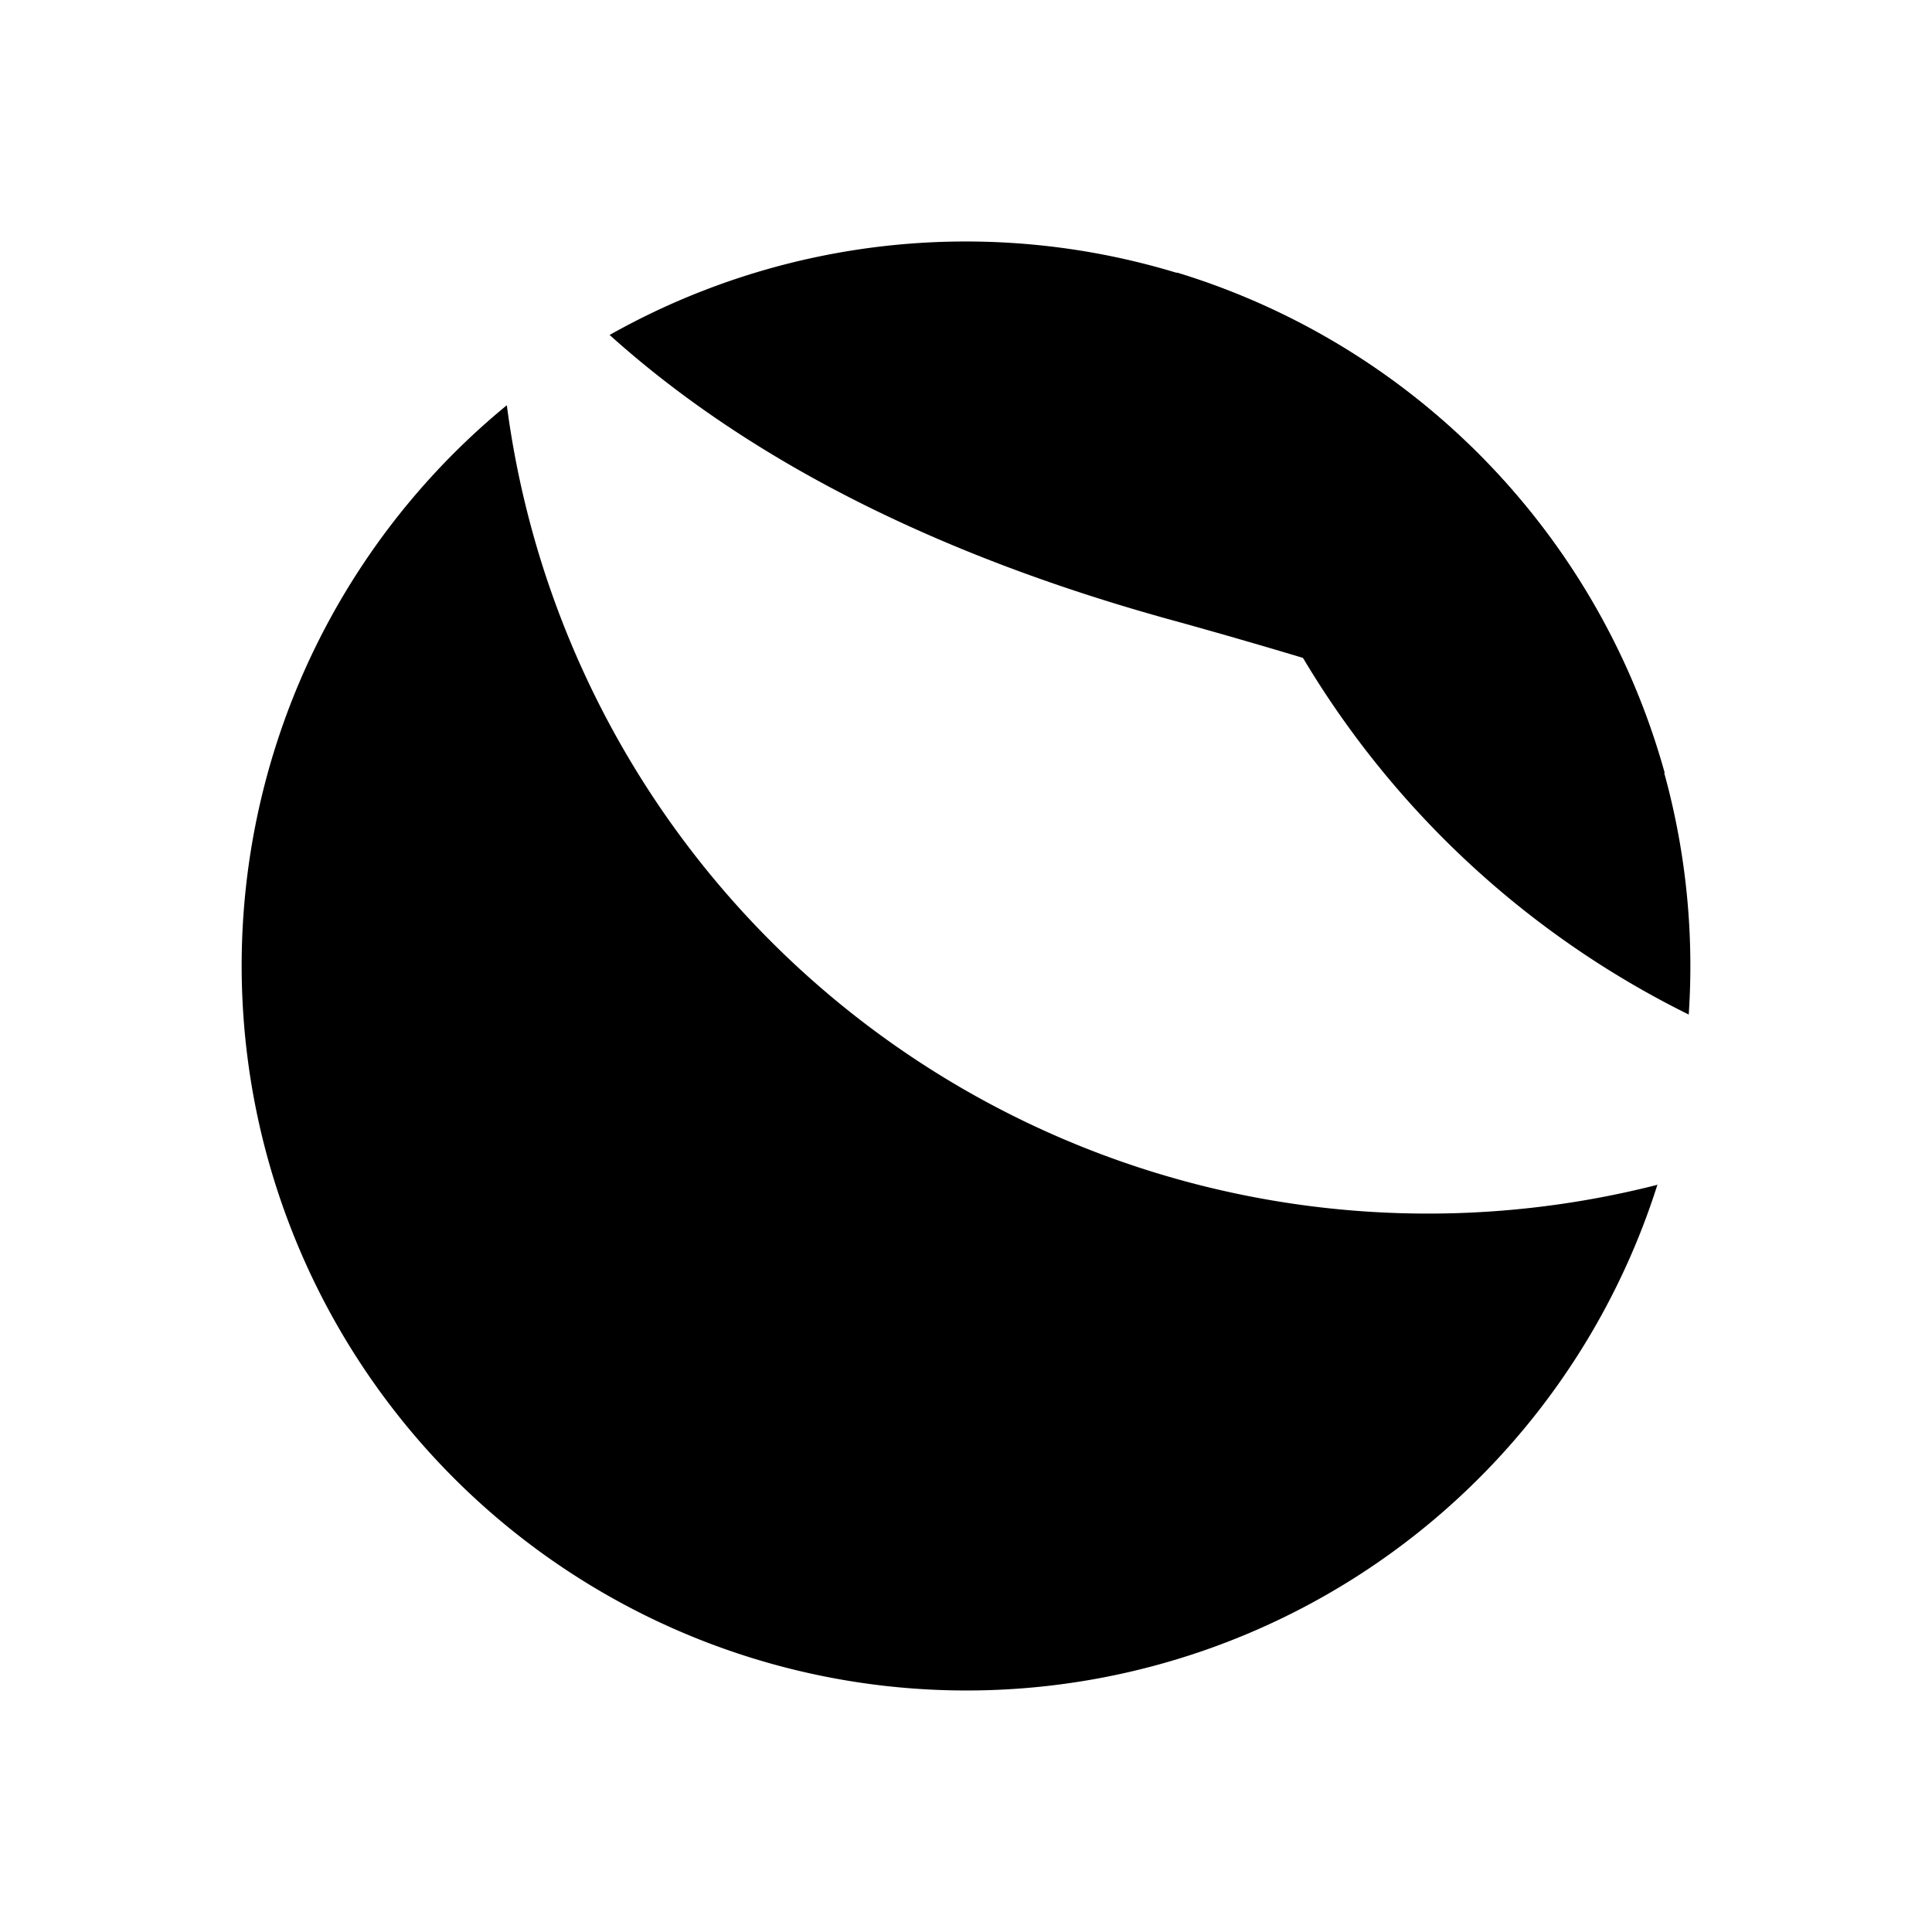
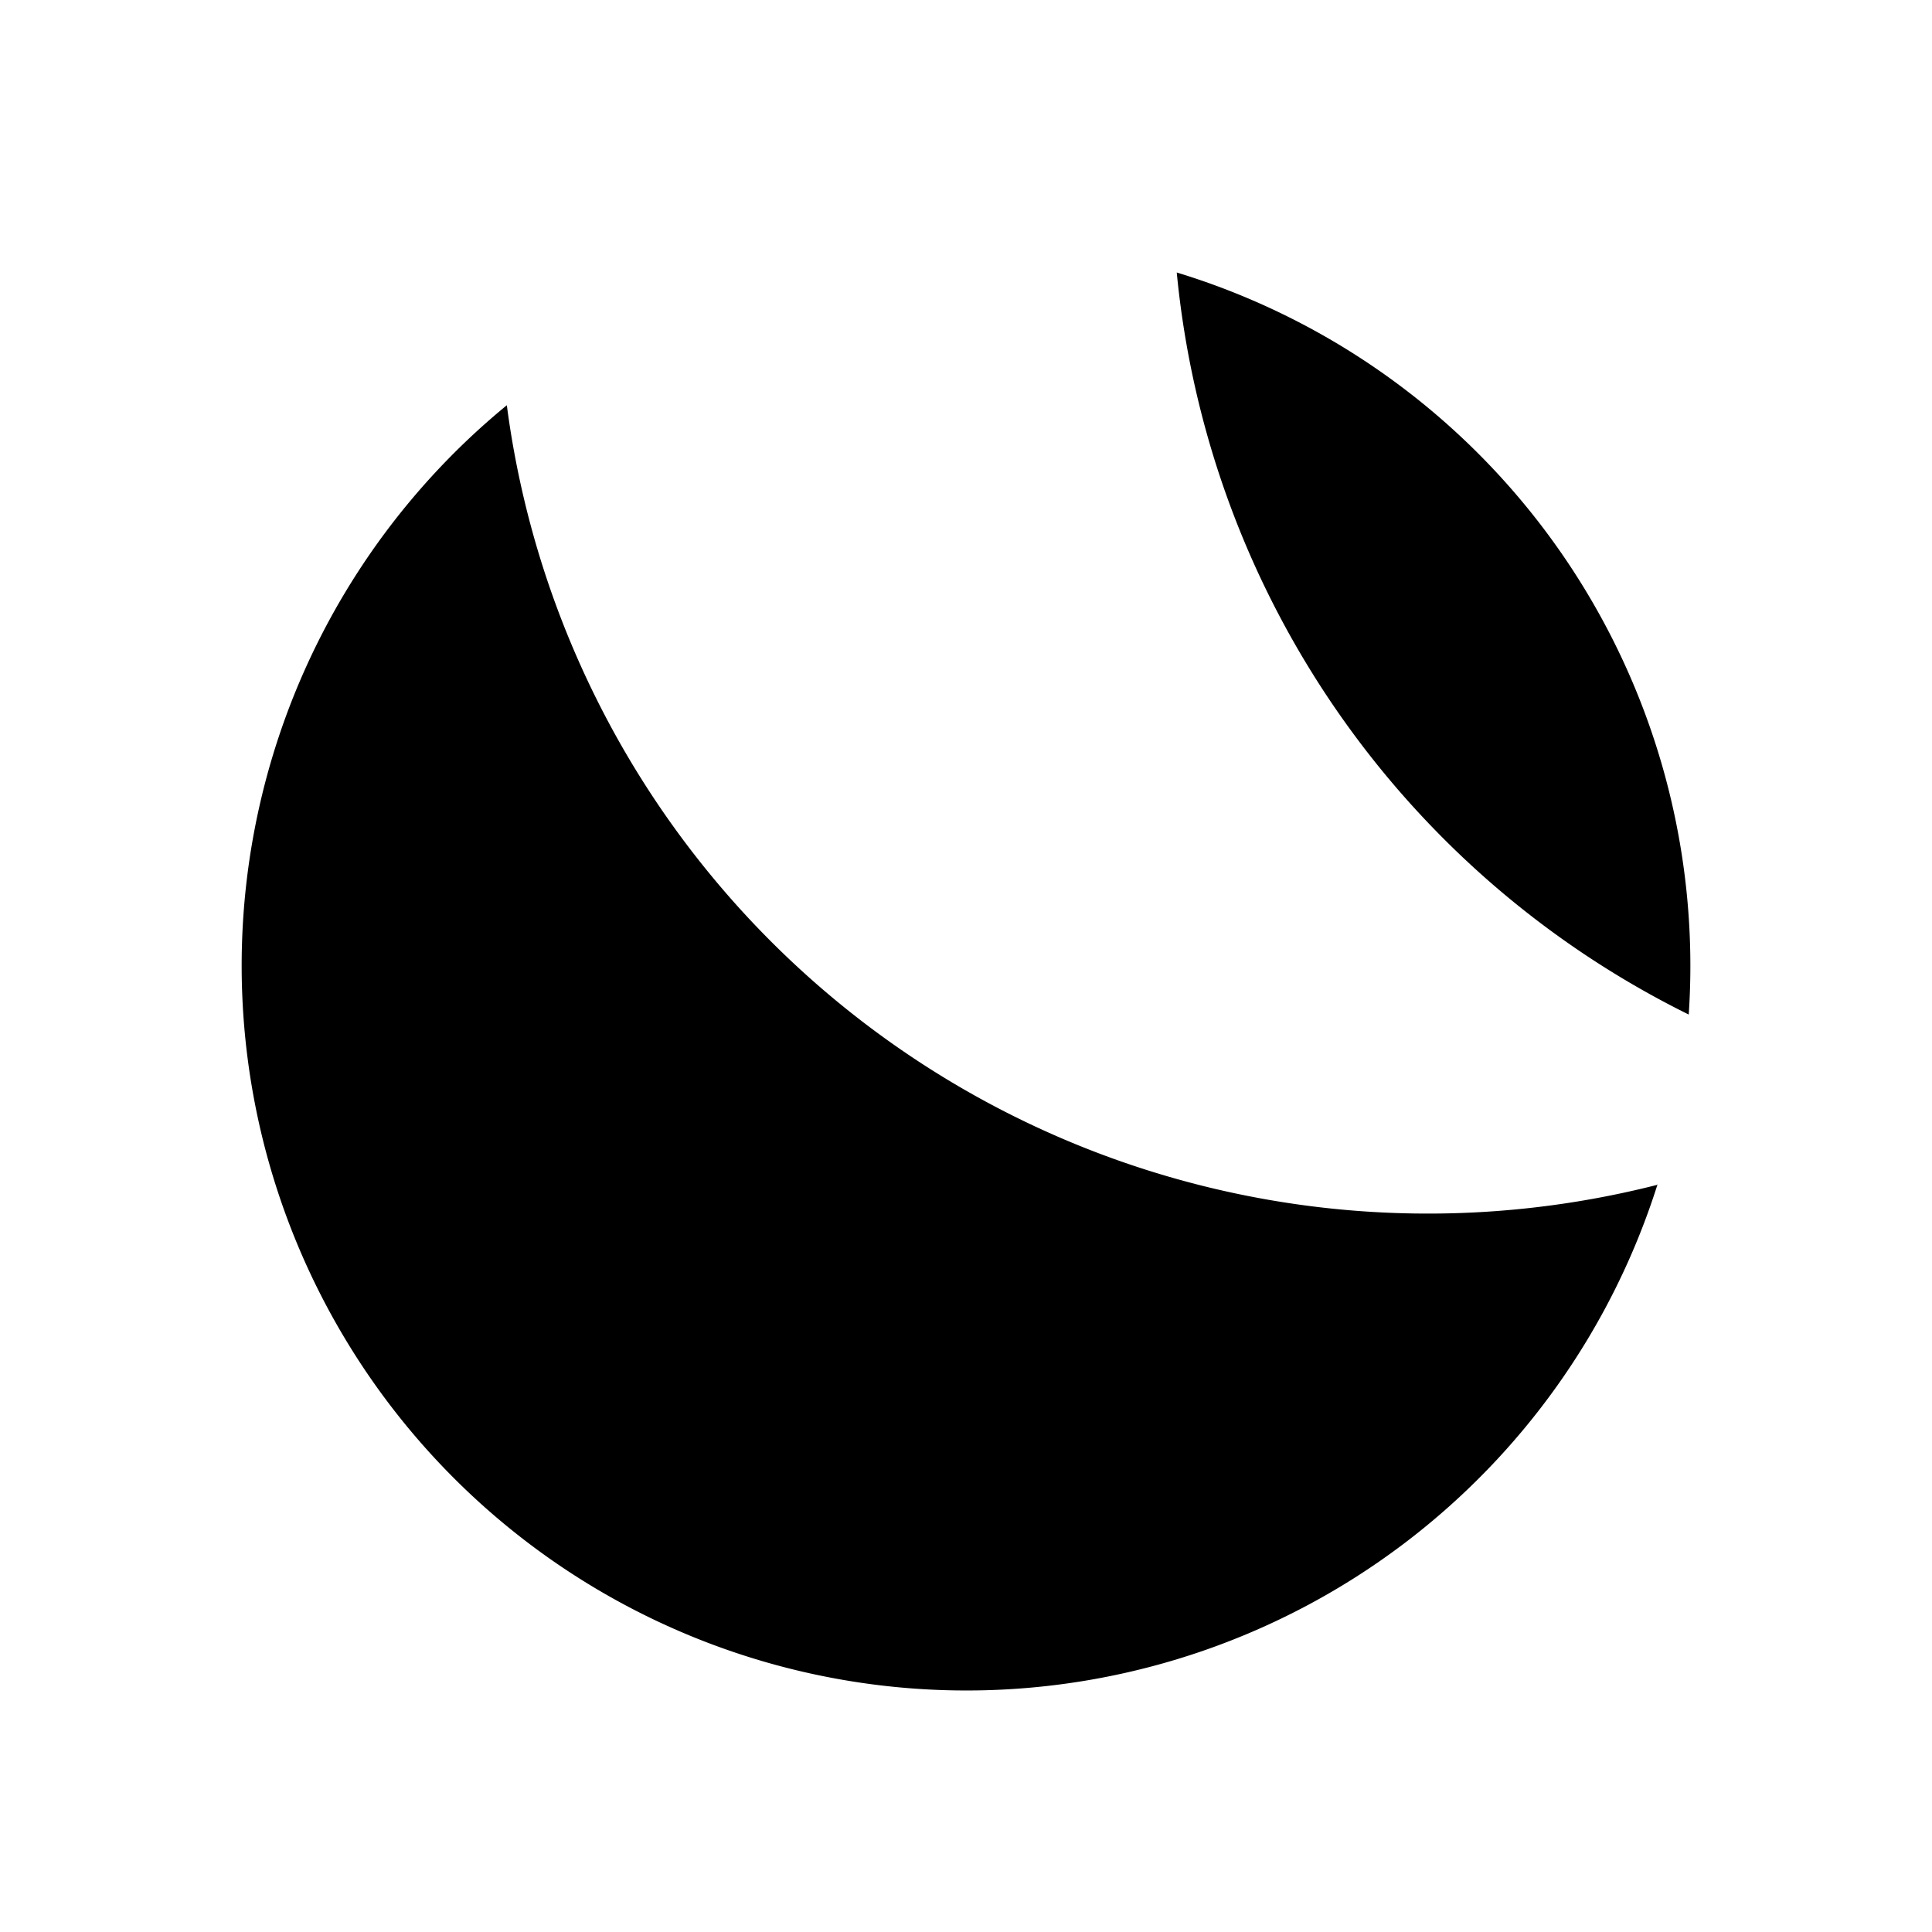
<svg xmlns="http://www.w3.org/2000/svg" width="1em" height="1em" viewBox="0 0 24 24">
  <path fill="currentColor" d="M20.585 14.719A11.54 11.54 0 0 1 6.296 5.034a9.004 9.004 0 1 0 14.294 9.68h-.005zm.393-2.116a11.51 11.51 0 0 1-6.36-9.218a9.004 9.004 0 0 1 6.36 9.218" />
-   <path fill="currentColor" d="M20.68 9.603c-.473-.14-.996-.315-1.598-.512c-1.188-.388-2.657-.872-4.514-1.385c-2.802-.77-5.2-1.93-6.995-3.545A9.01 9.01 0 0 1 20.68 9.603" />
</svg>